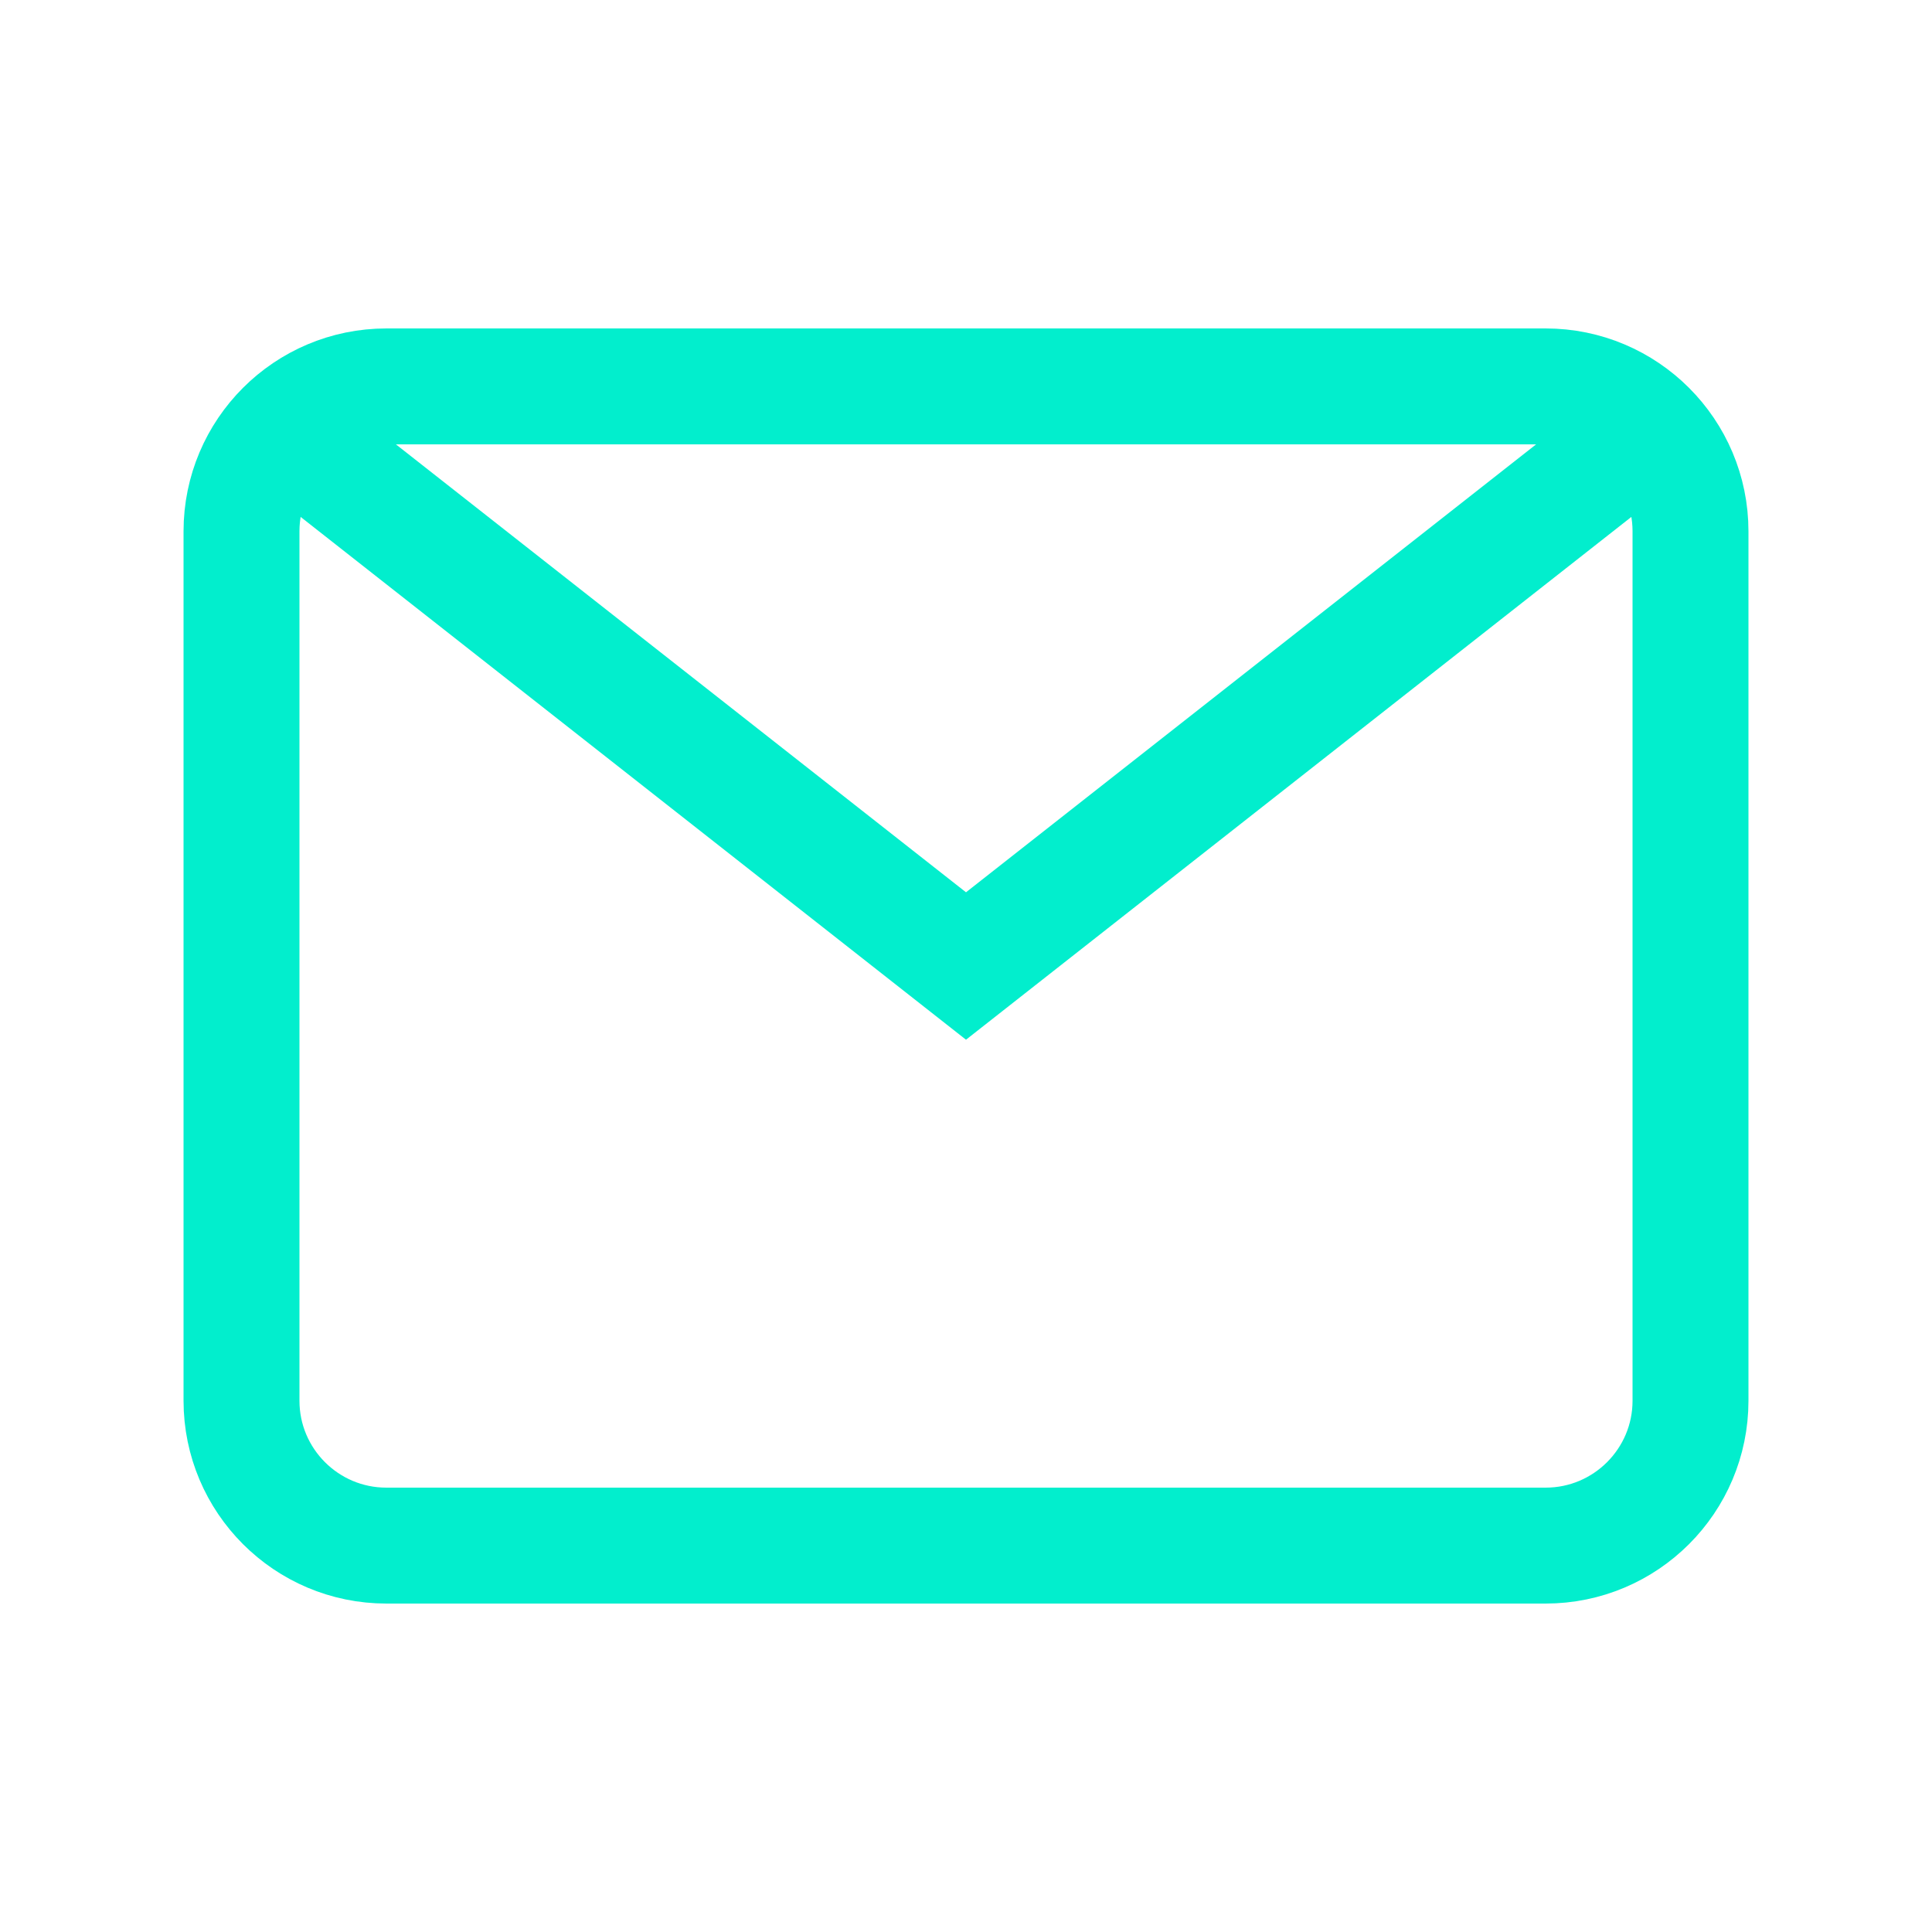
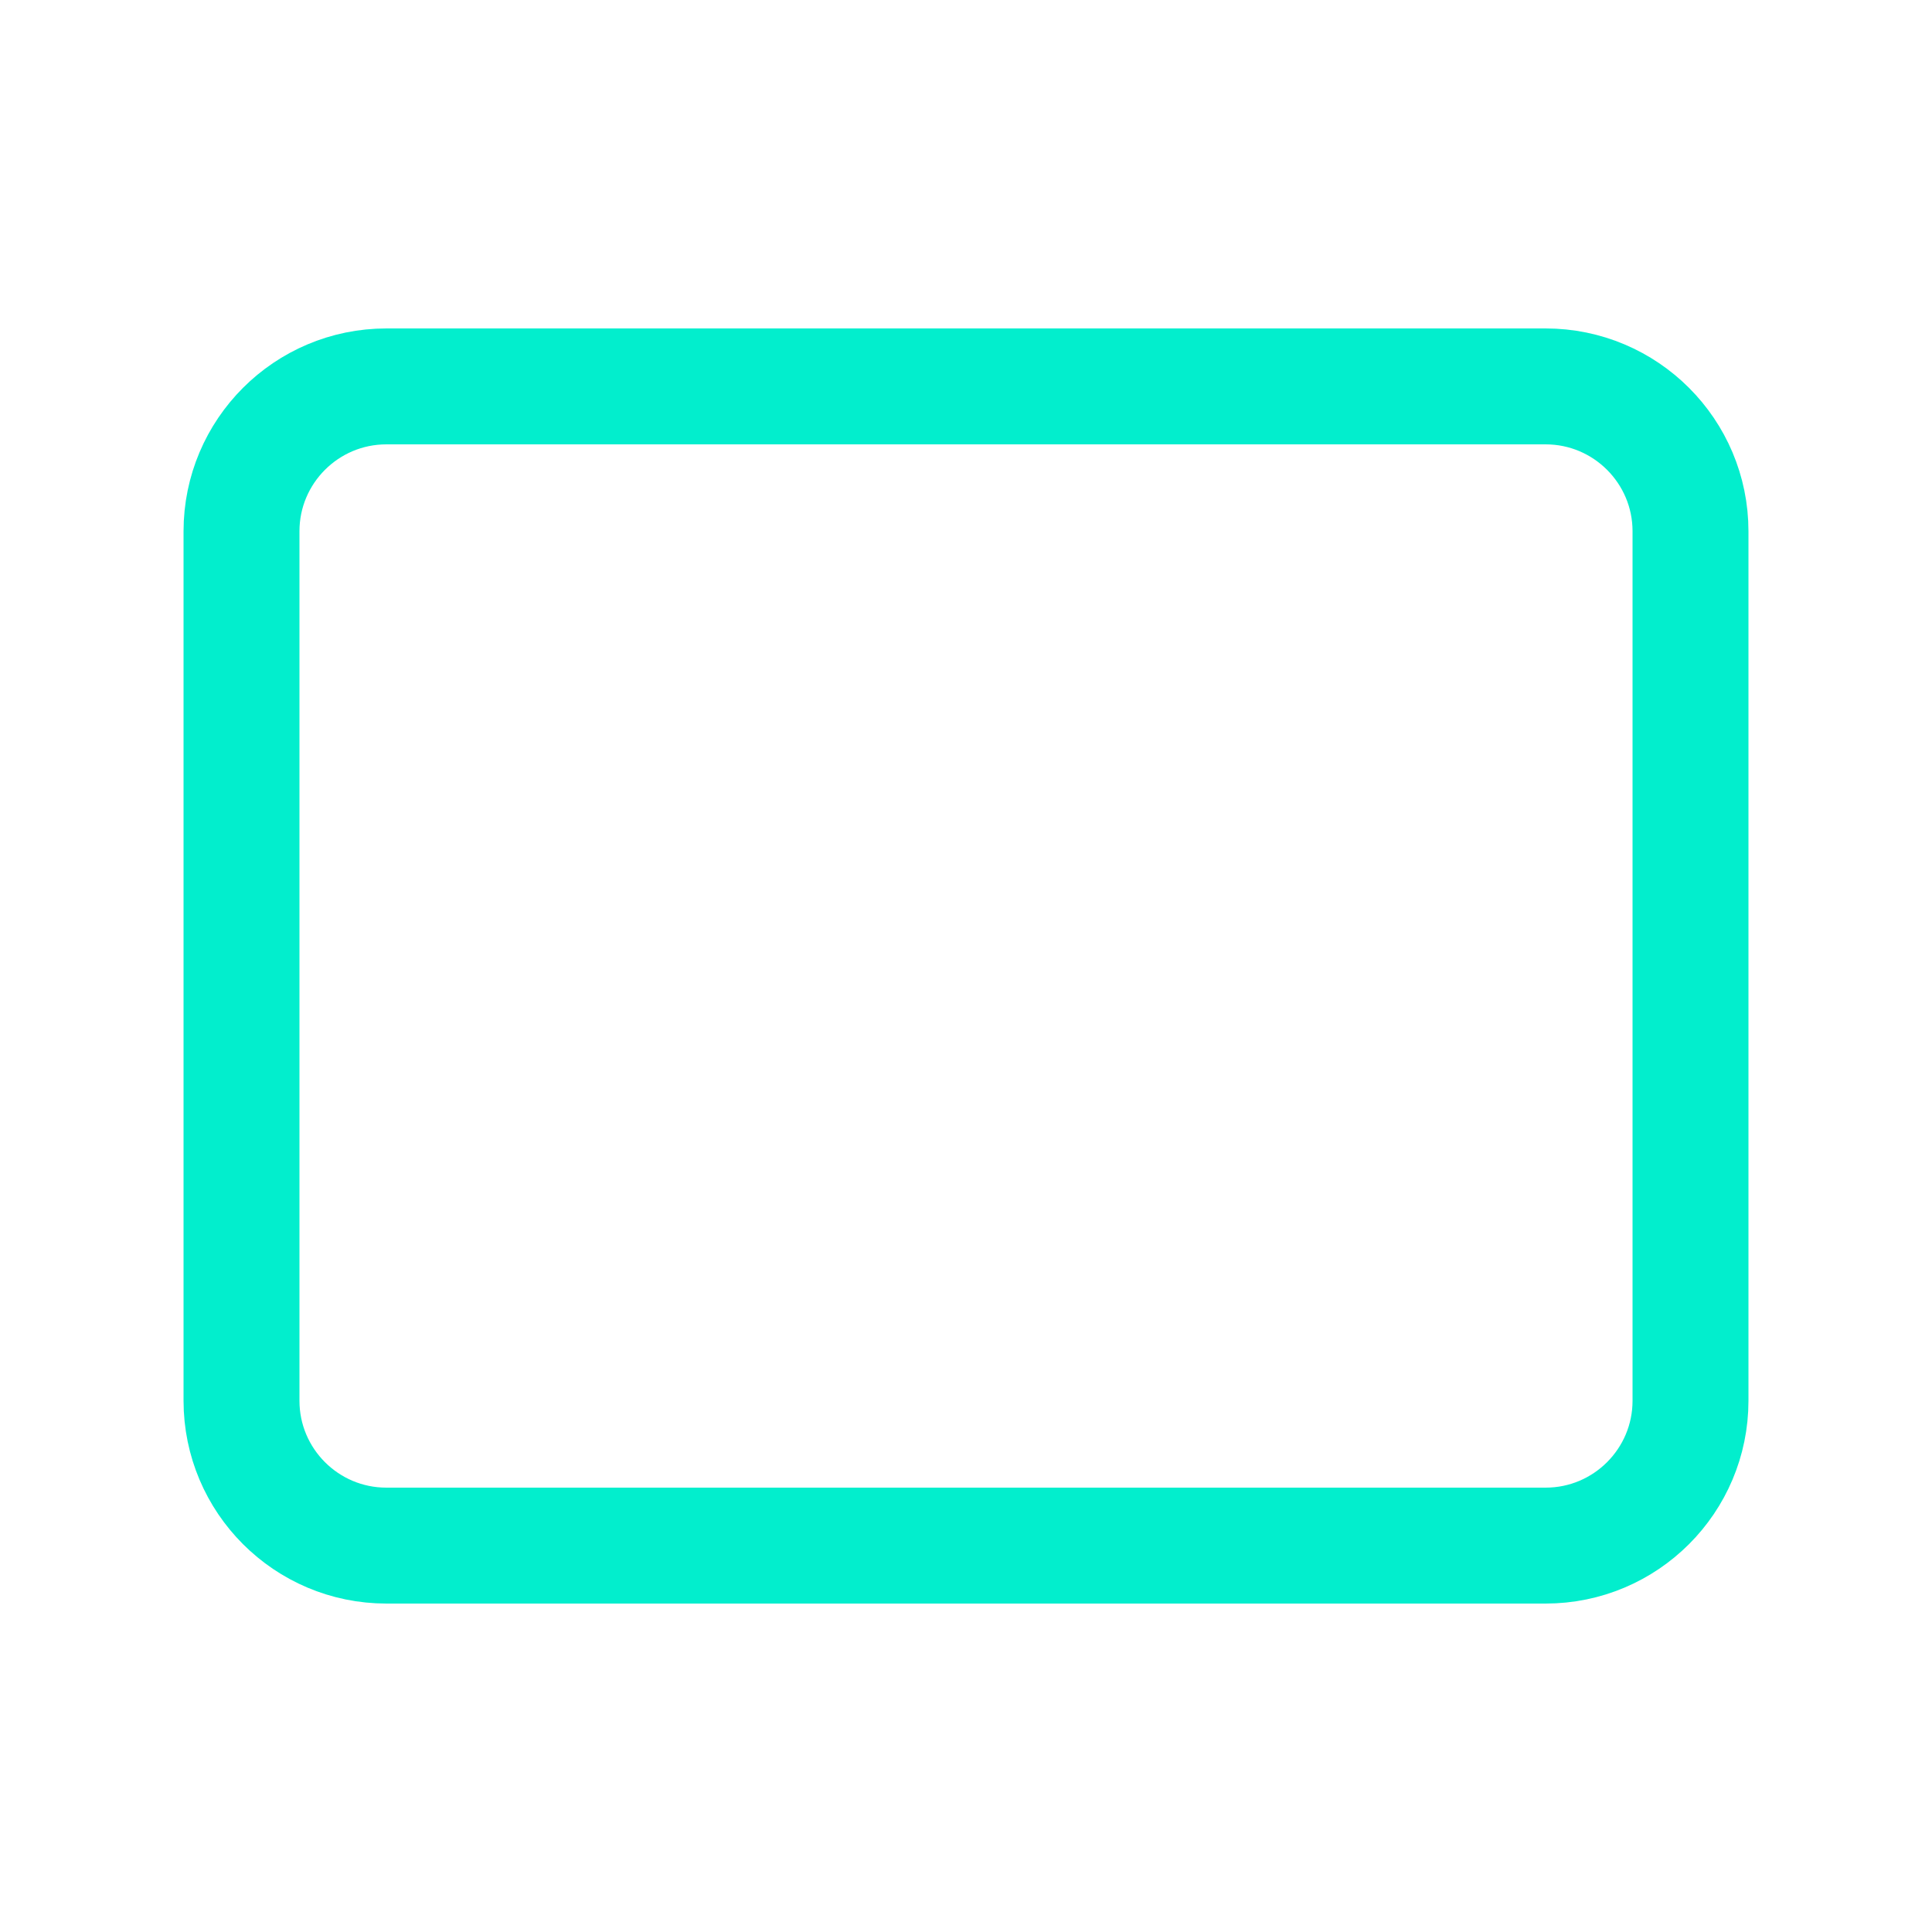
<svg xmlns="http://www.w3.org/2000/svg" width="20" height="20" viewBox="0 0 20 20" fill="none">
-   <path d="M3 4.5L10 10L17 4.5" stroke="#02EECD" stroke-width="1.2" stroke-miterlimit="10" />
  <path d="M16 4L4 4C3.172 4 2.5 4.672 2.5 5.5L2.5 14.5C2.5 15.328 3.172 16 4 16L16 16C16.828 16 17.5 15.328 17.5 14.5L17.5 5.5C17.5 4.672 16.828 4 16 4Z" stroke="#02EECD" stroke-width="1.2" stroke-miterlimit="10" stroke-linecap="square" />
</svg>